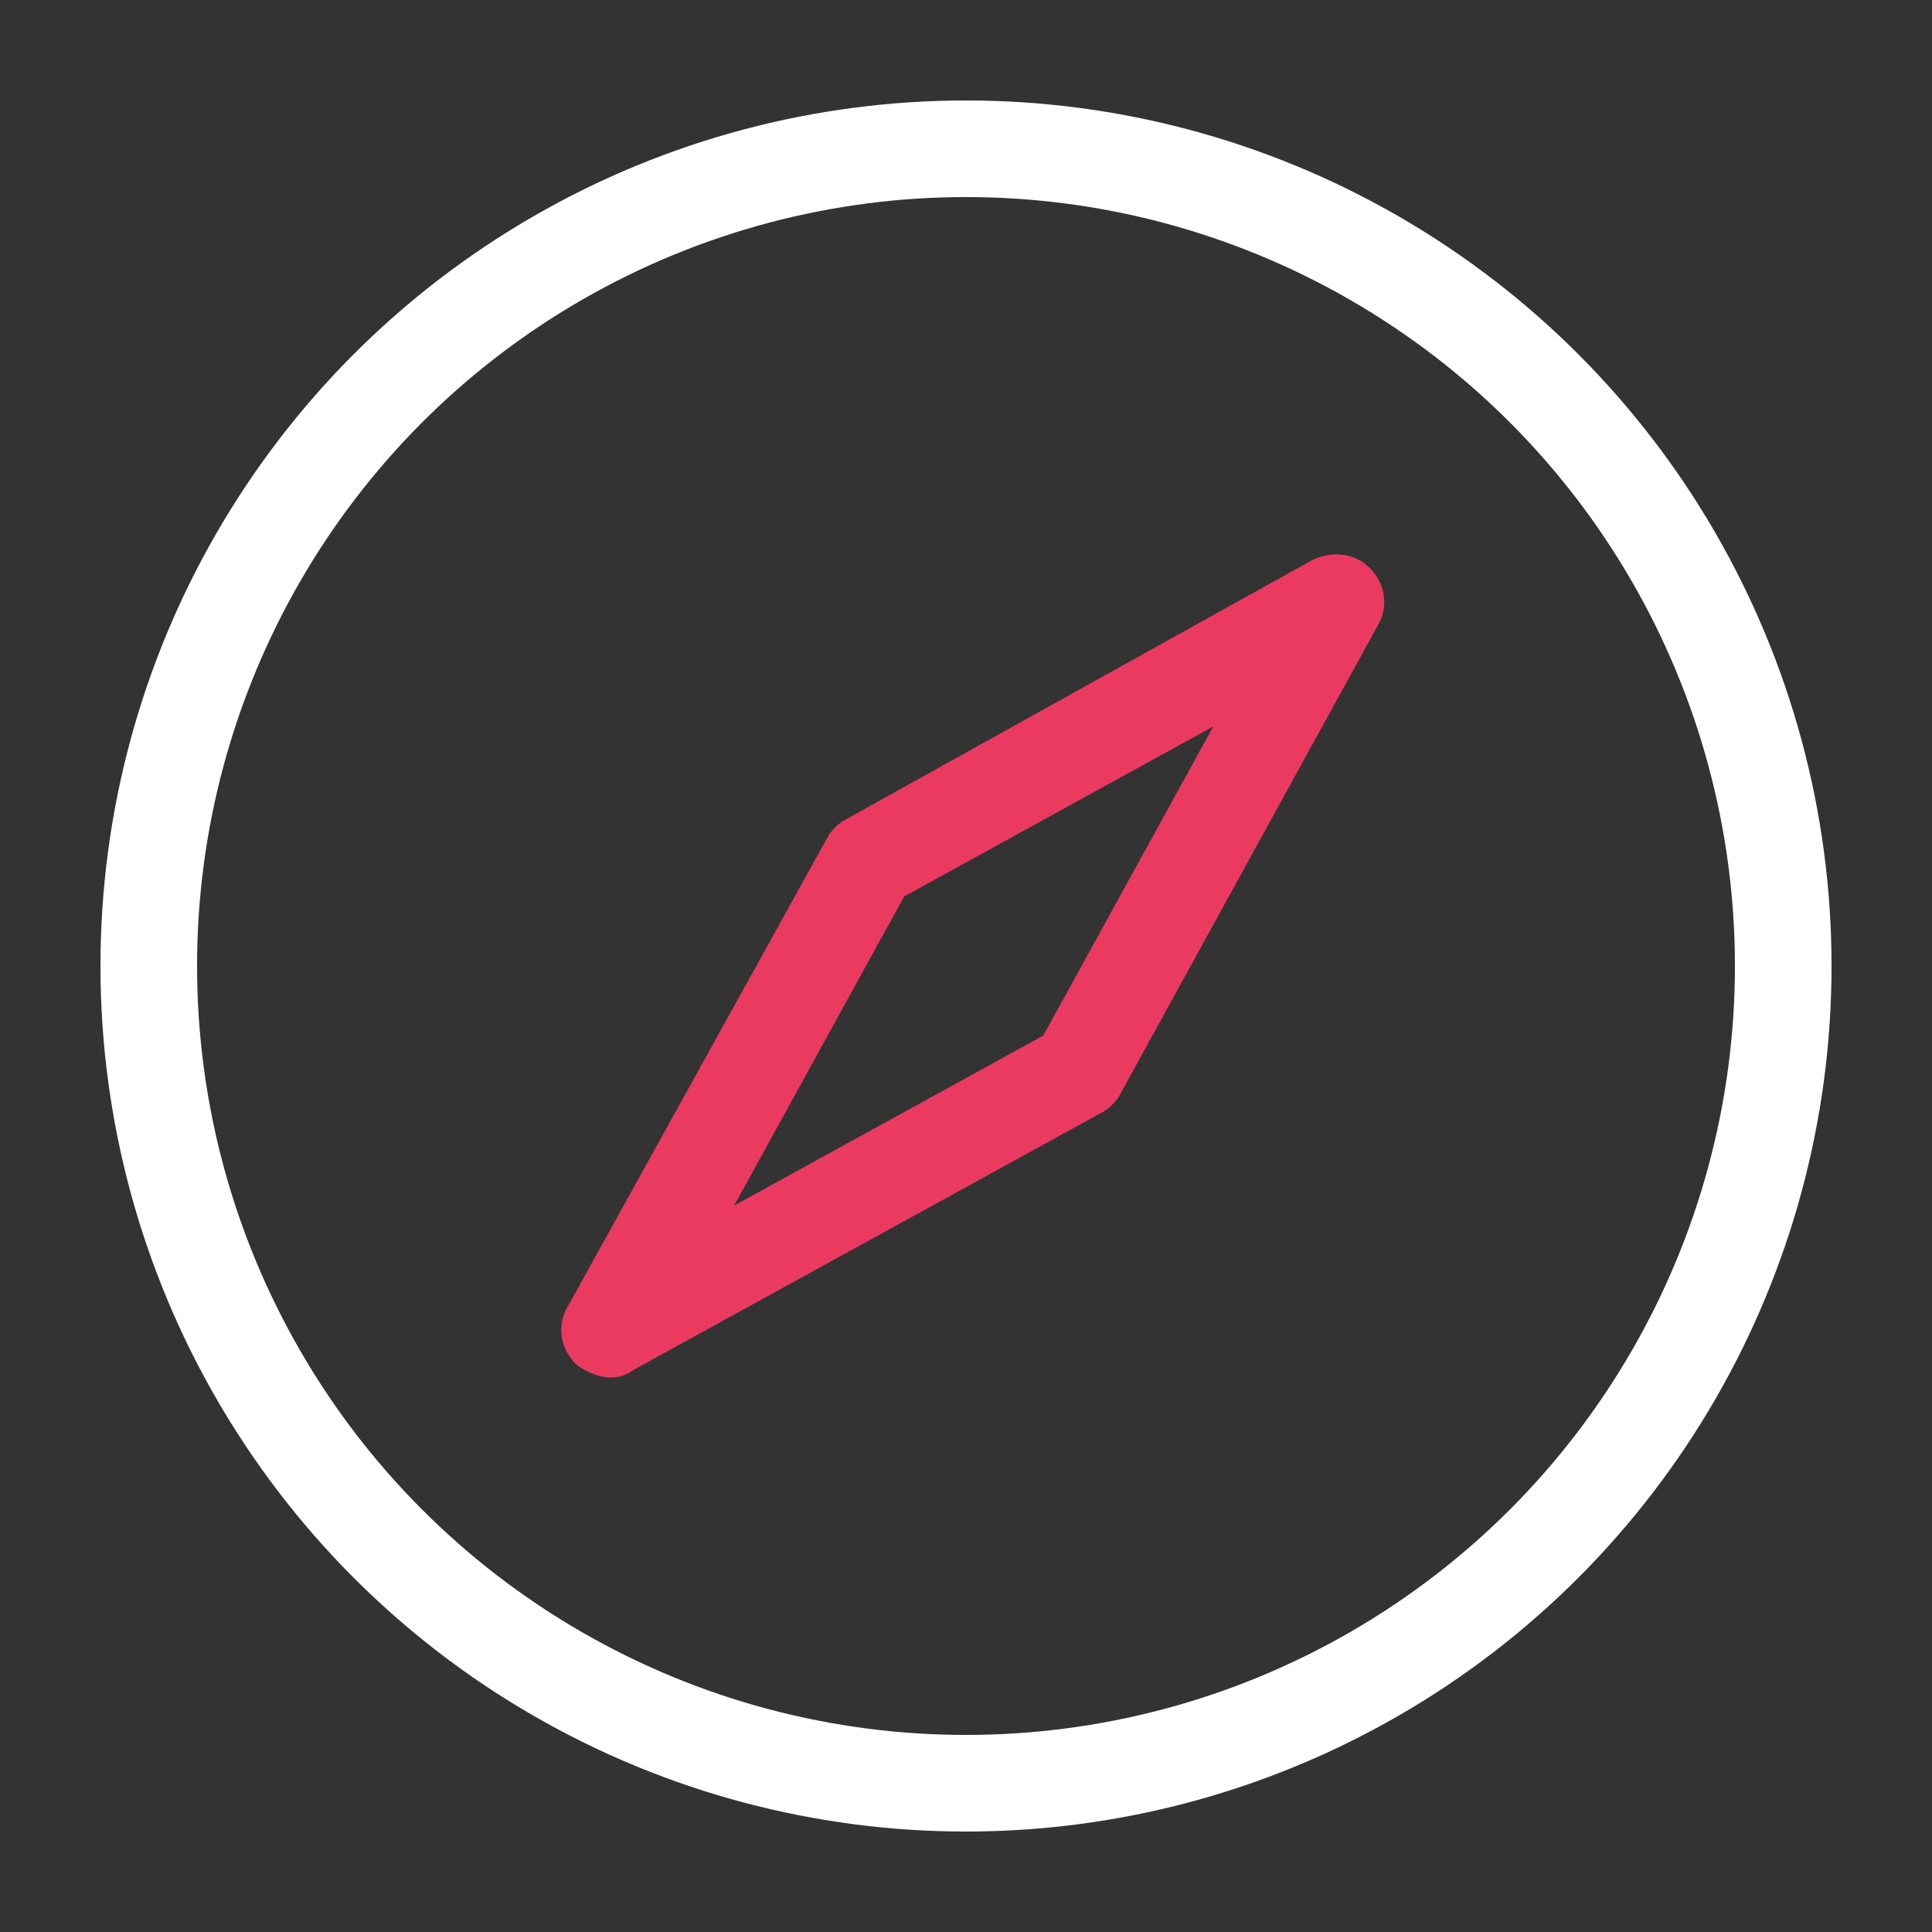
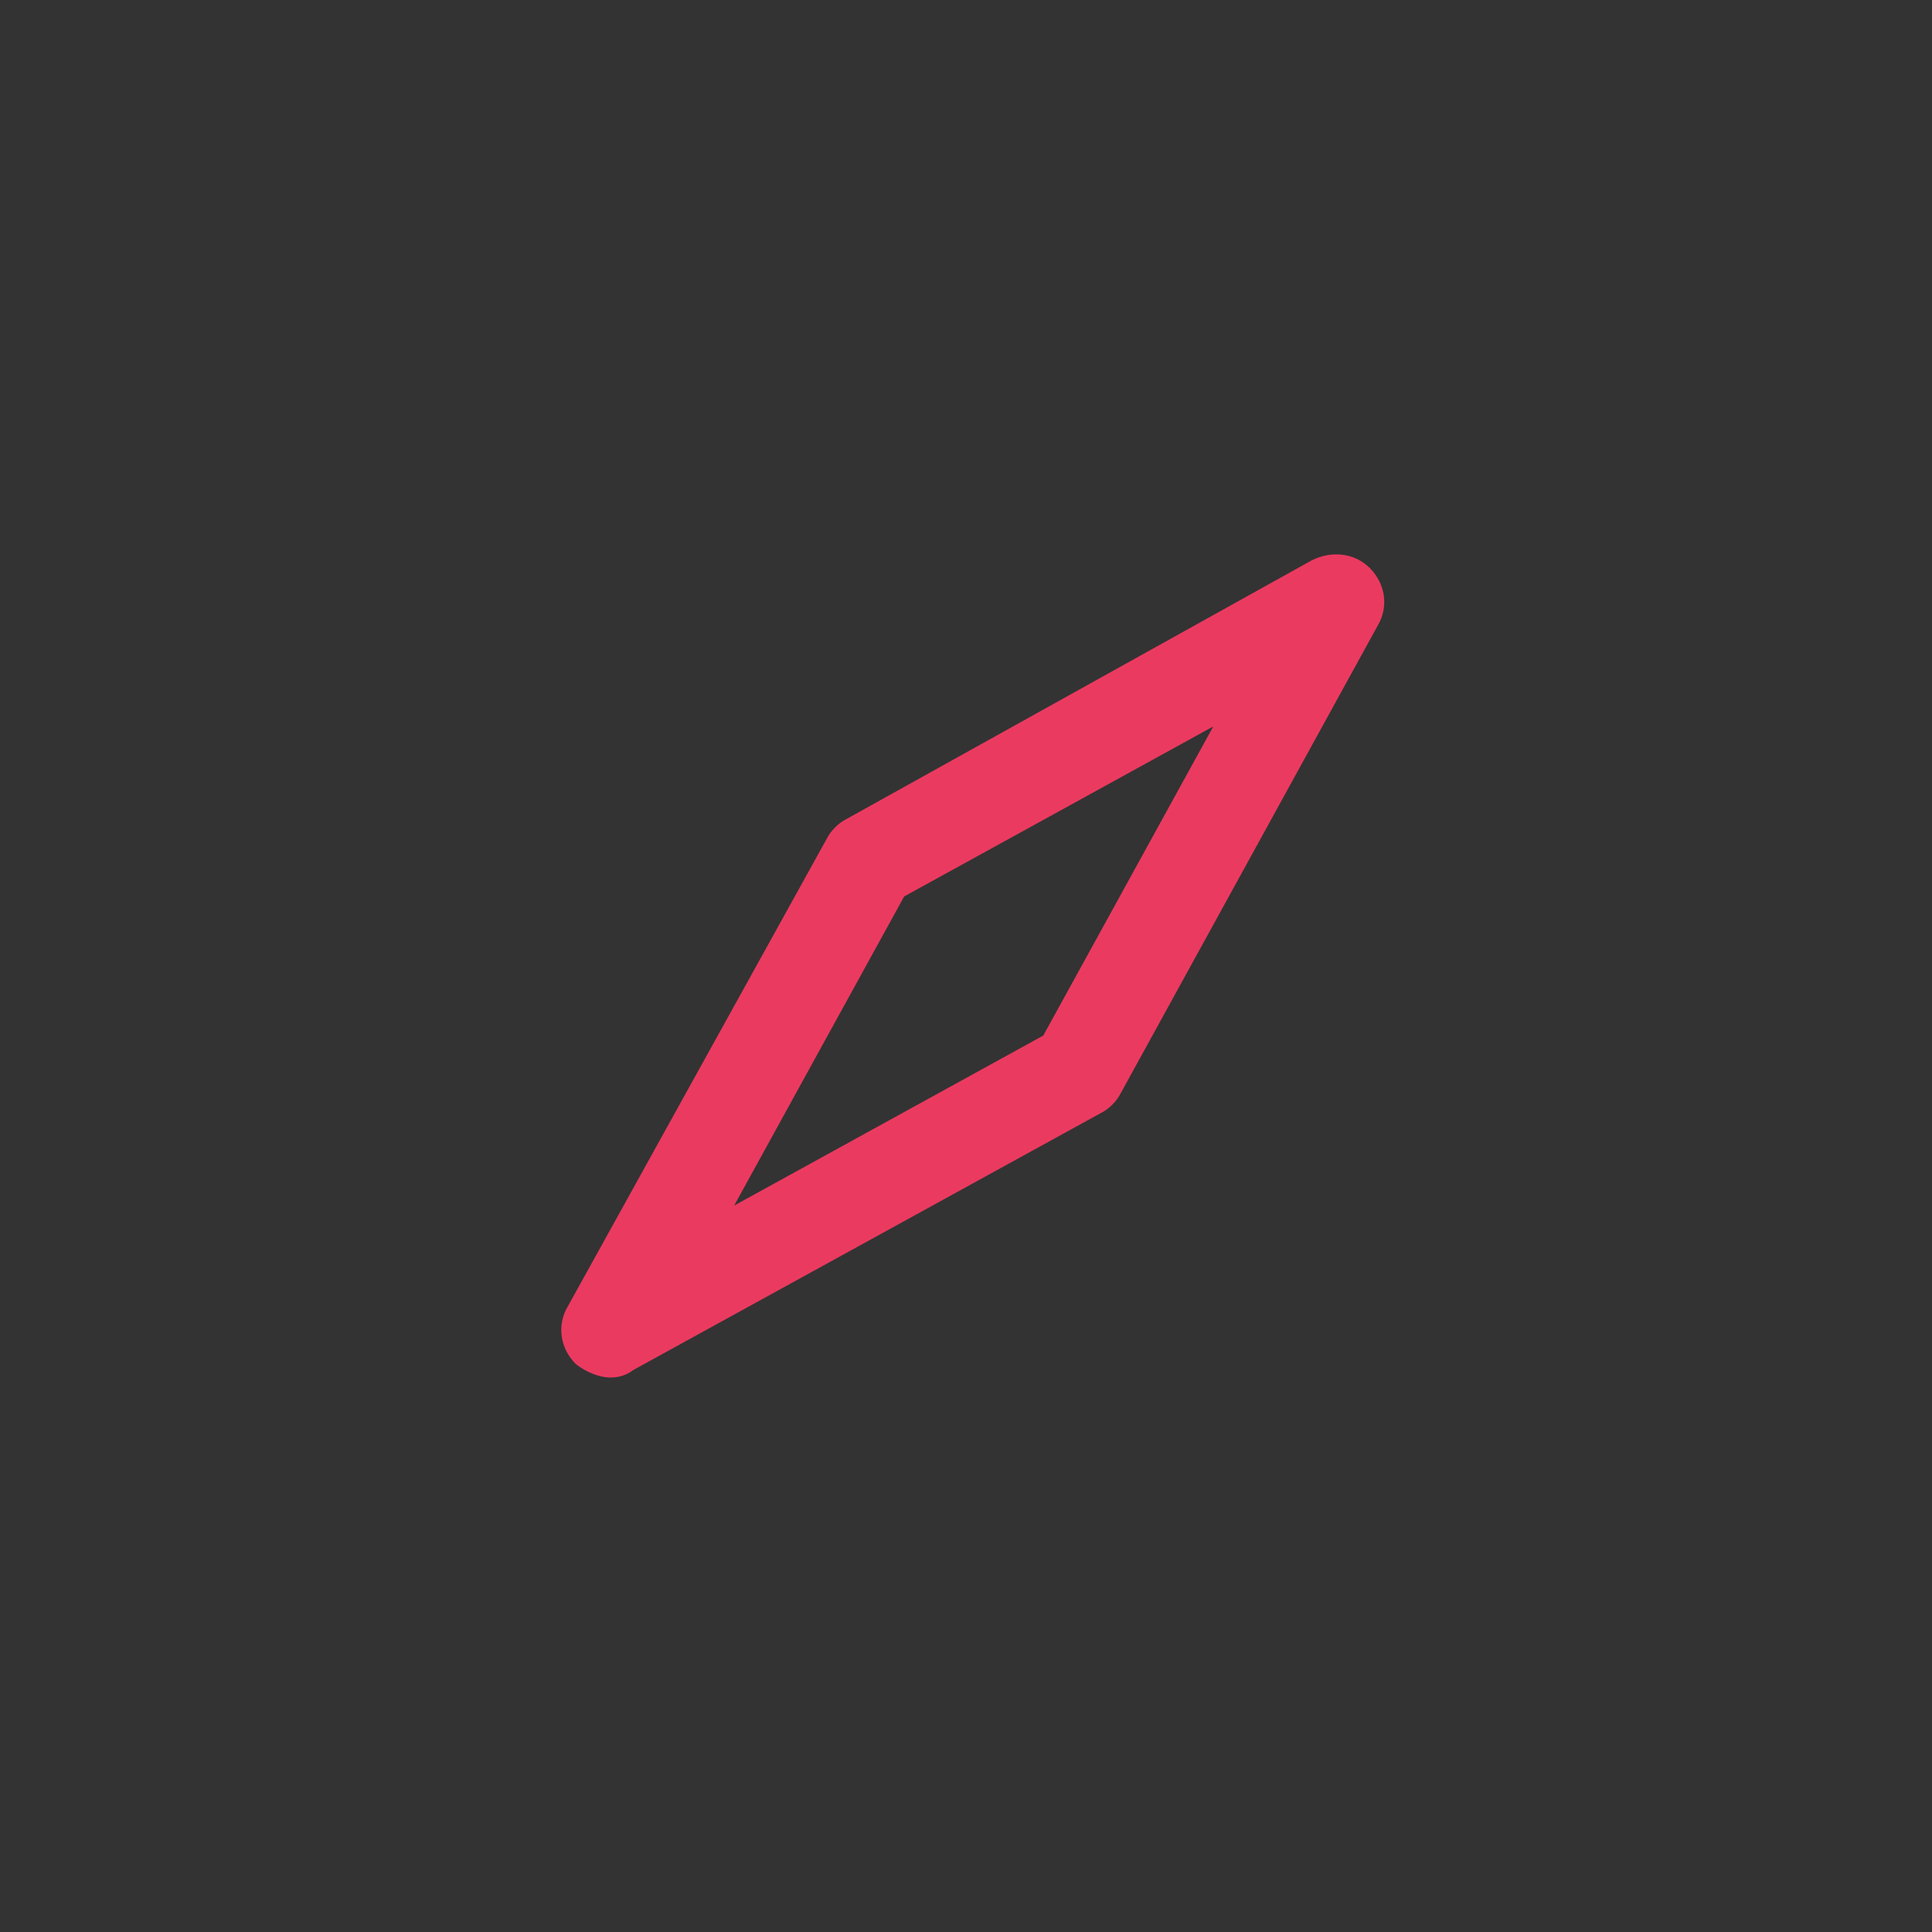
<svg xmlns="http://www.w3.org/2000/svg" version="1.1" id="Layer_1" x="0px" y="0px" viewBox="0 0 100 100" style="enable-background:new 0 0 100 100;" xml:space="preserve">
  <rect x="0" y="0" width="100" height="100" fill="#333333" stroke="none" />
  <style type="text/css">
	.st0{fill:none;stroke:#FFFFFF;stroke-width:5;stroke-linecap:round;stroke-linejoin:round;stroke-miterlimit:10;}
	.st1{fill:#EB3A60;}
</style>
-   <circle class="st0" cx="50" cy="50" r="42.3" />
  <g>
    <path class="st1" d="M31.6,71.3c-0.6,0-1.3-0.3-1.8-0.7c-0.8-0.8-1-2-0.4-3l13.4-24.2c0.2-0.4,0.6-0.8,1-1L67.9,29   c1-0.5,2.2-0.4,3,0.4s1,2,0.4,3L58,56.6c-0.2,0.4-0.6,0.8-1,1L32.8,70.9C32.4,71.2,32,71.3,31.6,71.3z M46.8,46.4l-8.8,16l16-8.8   l8.8-16L46.8,46.4z" />
  </g>
</svg>